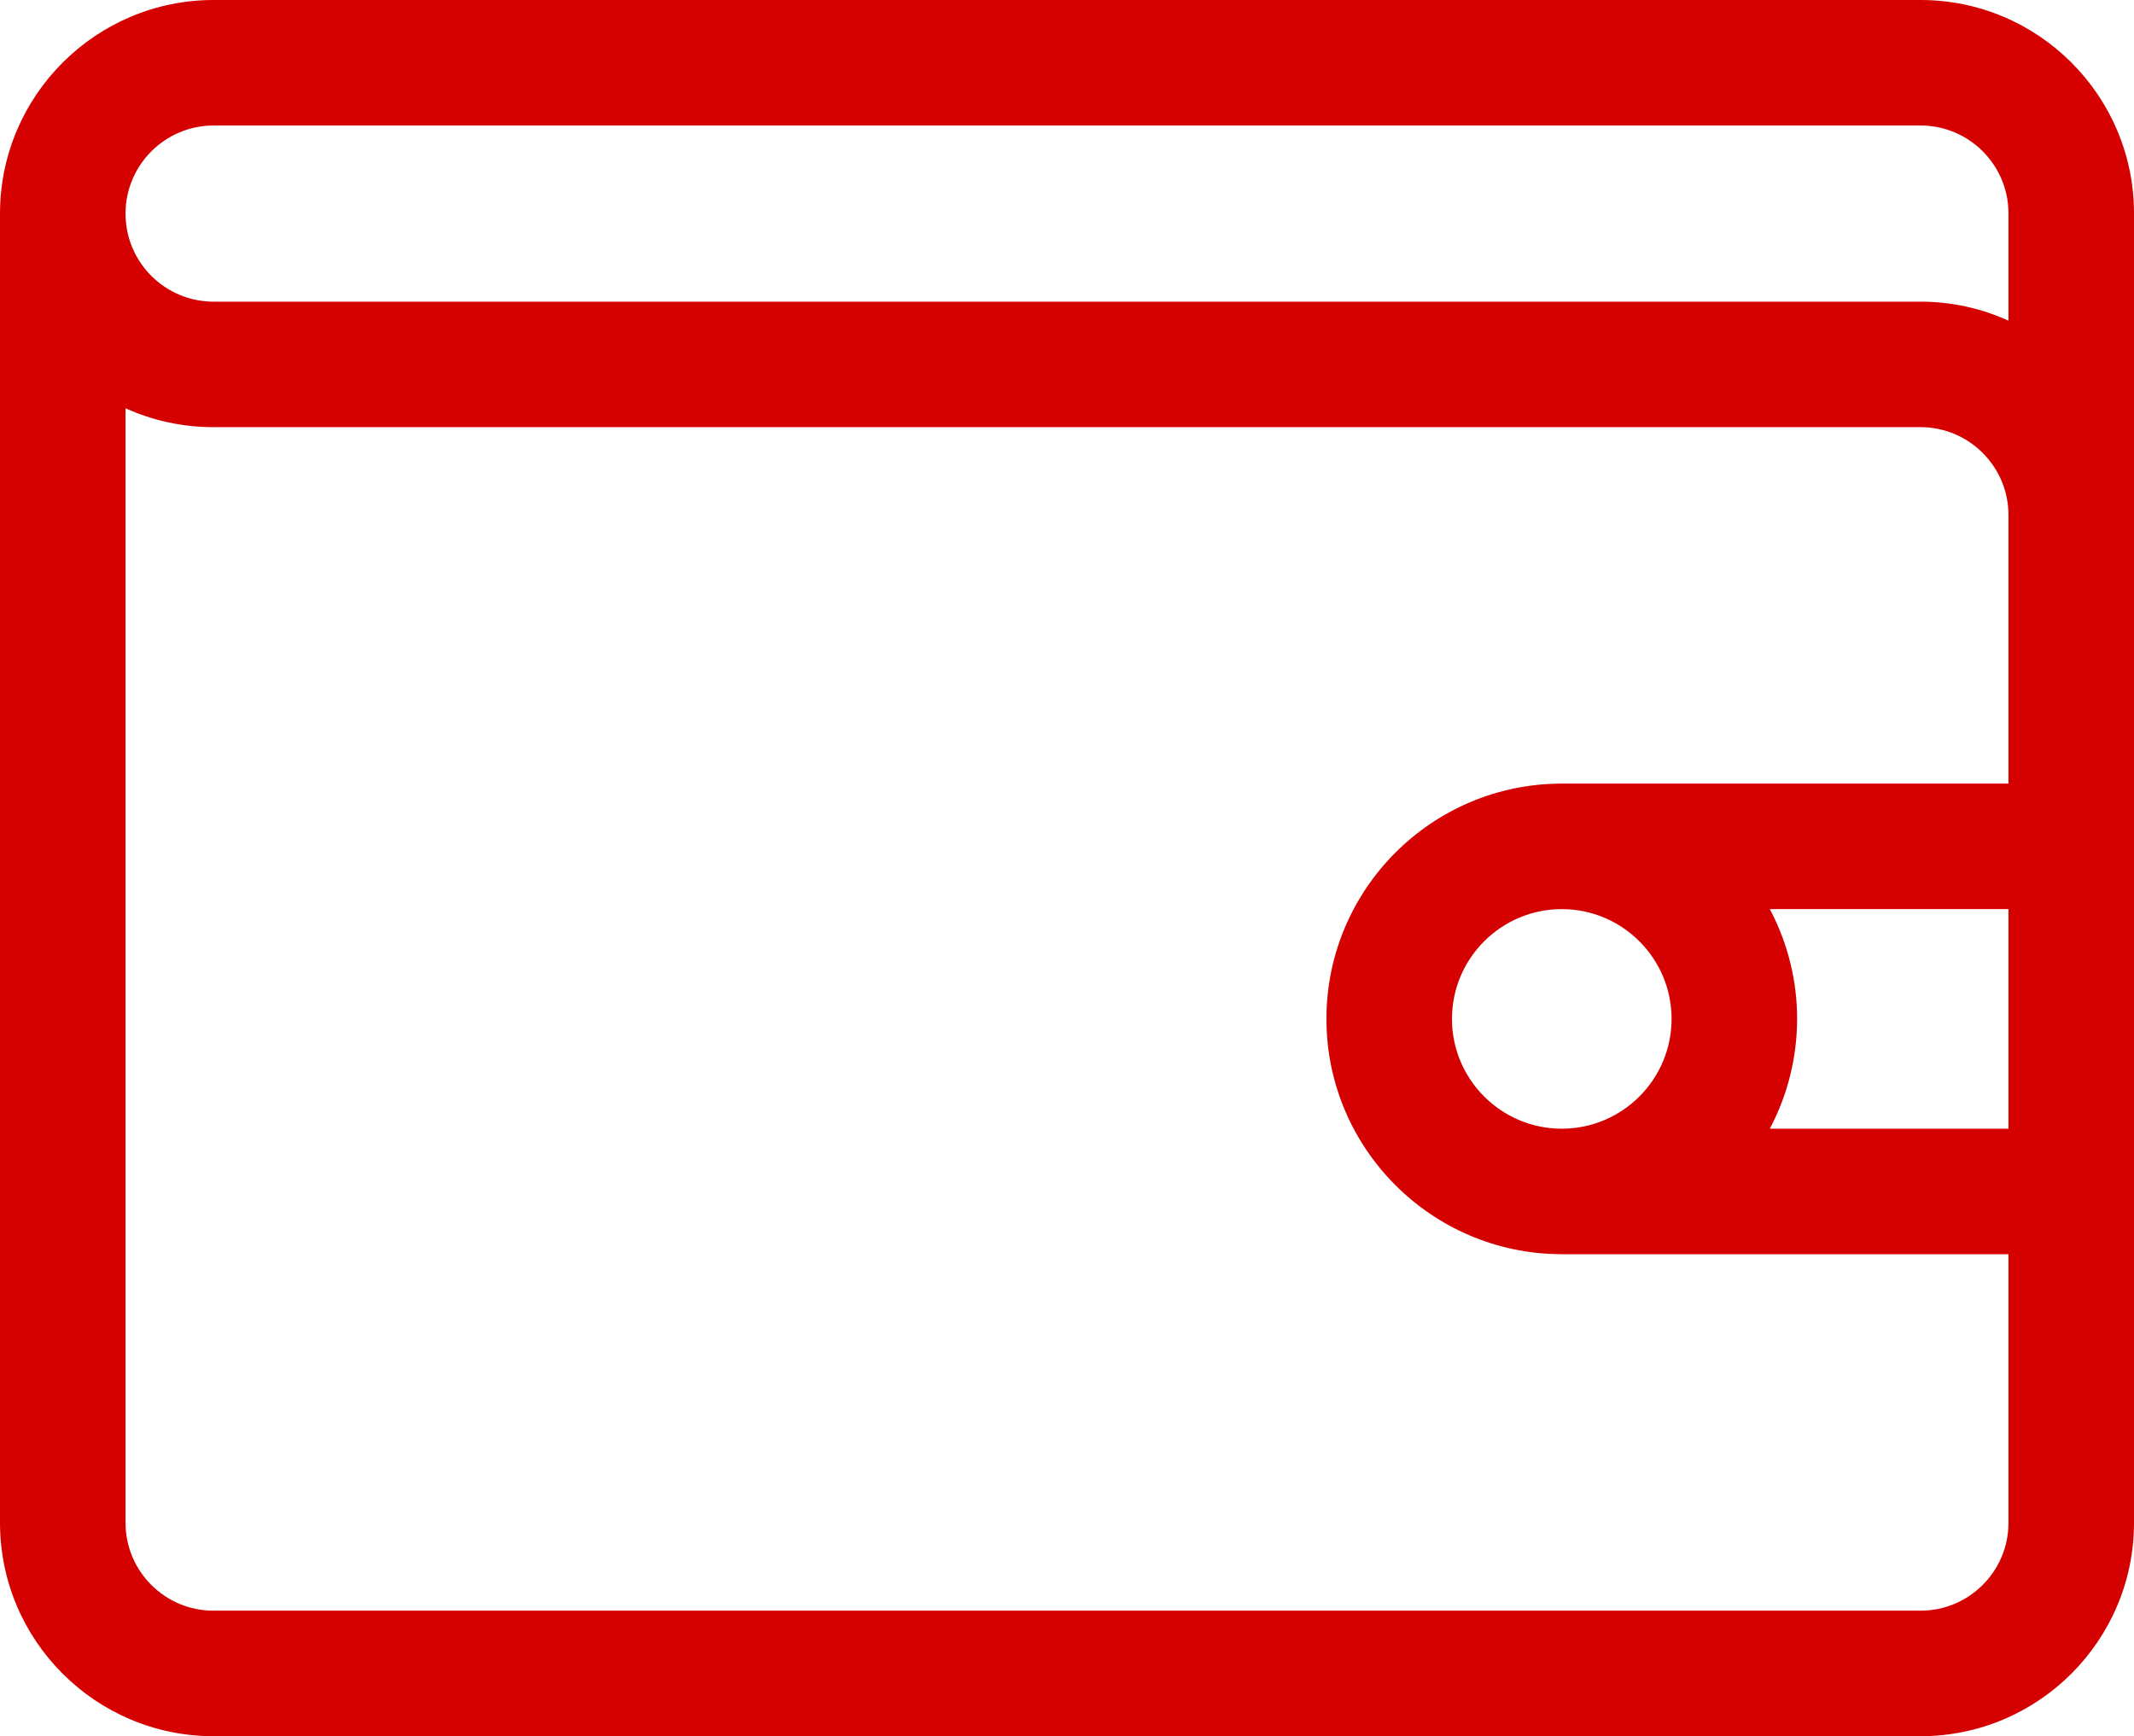
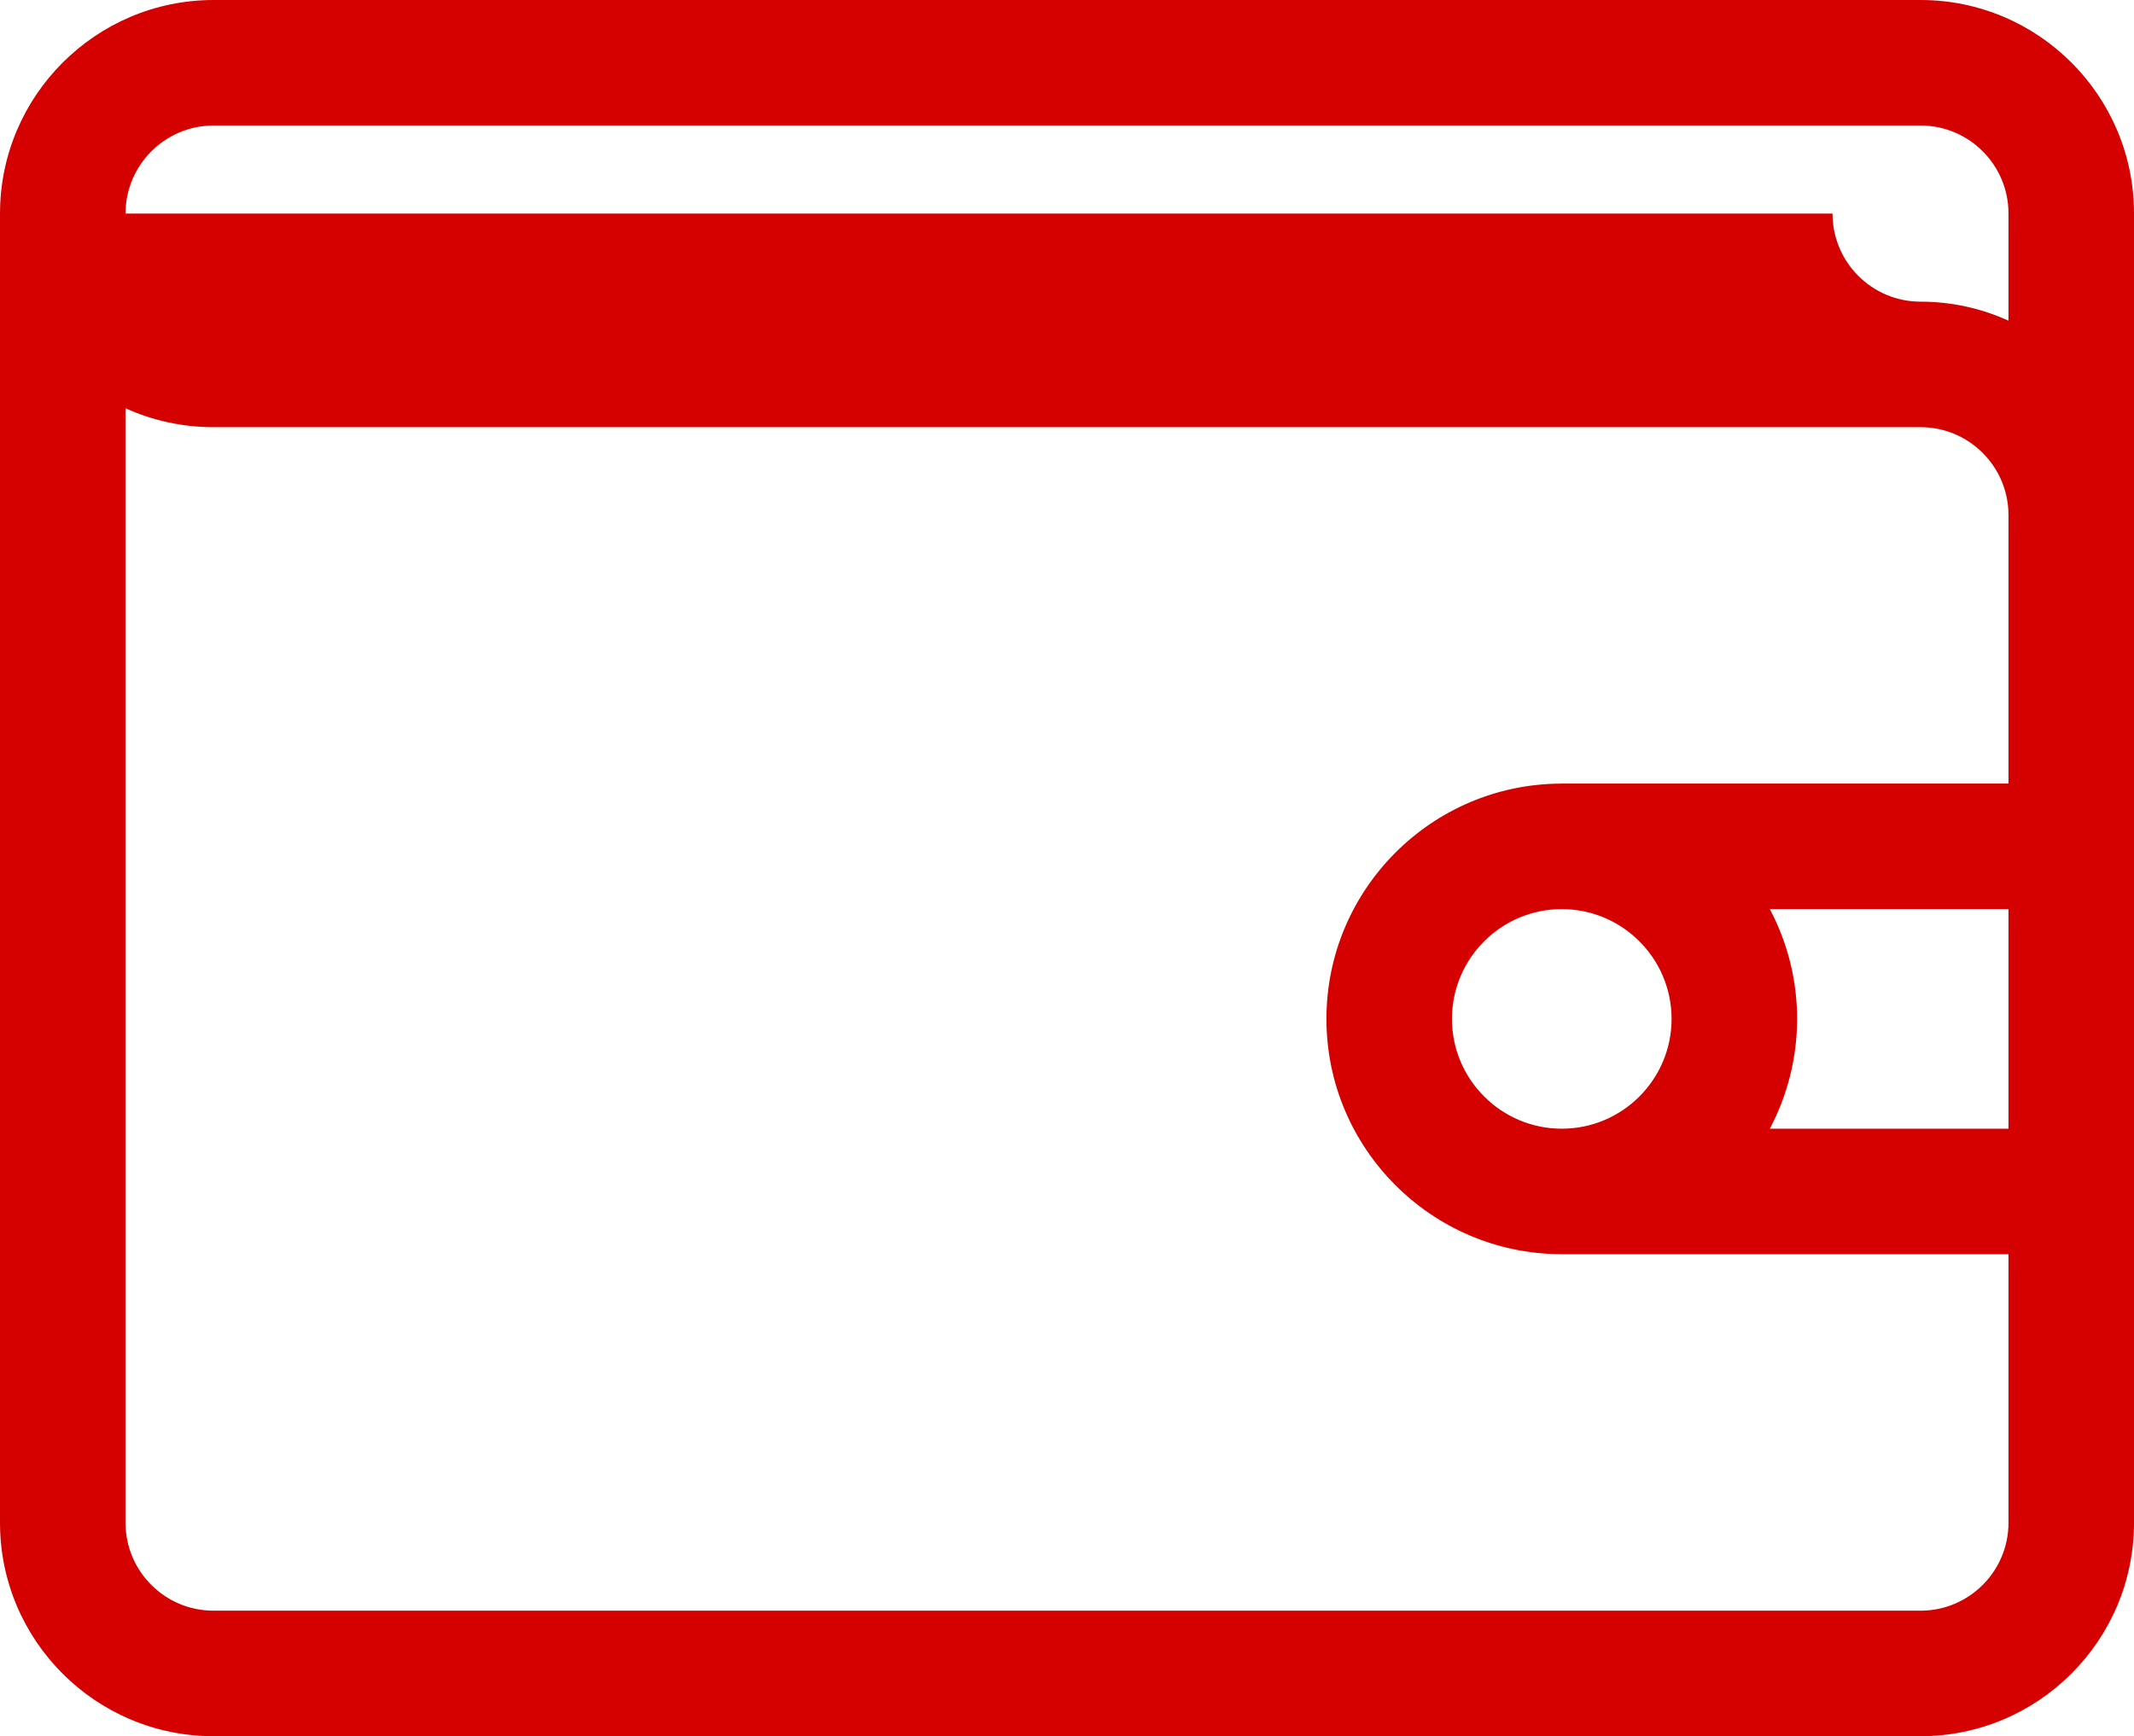
<svg xmlns="http://www.w3.org/2000/svg" xml:space="preserve" width="135.467mm" height="110.228mm" style="shape-rendering:geometricPrecision; text-rendering:geometricPrecision; image-rendering:optimizeQuality; fill-rule:evenodd; clip-rule:evenodd" viewBox="0 0 1354670 1102280">
  <defs>
    <style type="text/css">  .fil0 {fill:#D50000}  </style>
  </defs>
  <g id="Слой_x0020_1">
-     <path class="fil0" d="M1219202 1l-1083601 0c-74770,0 -135599,60827 -135599,135599l0 8 0 831208c0,74695 60769,135467 135467,135467l1083733 -1c74695,0 135467,-60771 135467,-135467 0,-24310 0,-816824 0,-831346 0,-74698 -60771,-135469 -135467,-135469l0 1zm-1139514 135599c0,-30828 25083,-55913 55913,-55913l1083601 0c30756,0 55780,25024 55780,55780l0 68121c-17024,-7727 -35899,-12067 -55780,-12067l-1083601 0c-30894,0 -55913,-25016 -55913,-55913l0 -8zm1139514 886993l-1083734 0c-30759,0 -55780,-25024 -55780,-55780 0,-31787 0,-678715 0,-707596 17340,7854 36308,11987 55913,11987l1083601 1c30756,0 55780,25024 55780,55780l0 3820 0 166677 -283577 0c-178,0 -348,24 -523,27 -82130,287 -148862,67183 -148862,149380 0,82061 66509,148857 148450,149369 313,5 622,48 938,48l283574 -1 0 170507c0,30756 -25024,55780 -55780,55780l0 1zm55780 -305974l-151505 0c22631,-42688 23584,-94965 5,-139451l151500 0 0 139451zm-283569 -139438c38438,0 69707,31269 69707,69707 0,38438 -31269,69707 -69707,69707 -38438,0 -69707,-31269 -69707,-69707 0,-38438 31269,-69707 69707,-69707z" />
+     <path class="fil0" d="M1219202 1l-1083601 0c-74770,0 -135599,60827 -135599,135599l0 8 0 831208c0,74695 60769,135467 135467,135467l1083733 -1c74695,0 135467,-60771 135467,-135467 0,-24310 0,-816824 0,-831346 0,-74698 -60771,-135469 -135467,-135469l0 1zm-1139514 135599c0,-30828 25083,-55913 55913,-55913l1083601 0c30756,0 55780,25024 55780,55780l0 68121c-17024,-7727 -35899,-12067 -55780,-12067c-30894,0 -55913,-25016 -55913,-55913l0 -8zm1139514 886993l-1083734 0c-30759,0 -55780,-25024 -55780,-55780 0,-31787 0,-678715 0,-707596 17340,7854 36308,11987 55913,11987l1083601 1c30756,0 55780,25024 55780,55780l0 3820 0 166677 -283577 0c-178,0 -348,24 -523,27 -82130,287 -148862,67183 -148862,149380 0,82061 66509,148857 148450,149369 313,5 622,48 938,48l283574 -1 0 170507c0,30756 -25024,55780 -55780,55780l0 1zm55780 -305974l-151505 0c22631,-42688 23584,-94965 5,-139451l151500 0 0 139451zm-283569 -139438c38438,0 69707,31269 69707,69707 0,38438 -31269,69707 -69707,69707 -38438,0 -69707,-31269 -69707,-69707 0,-38438 31269,-69707 69707,-69707z" />
  </g>
</svg>